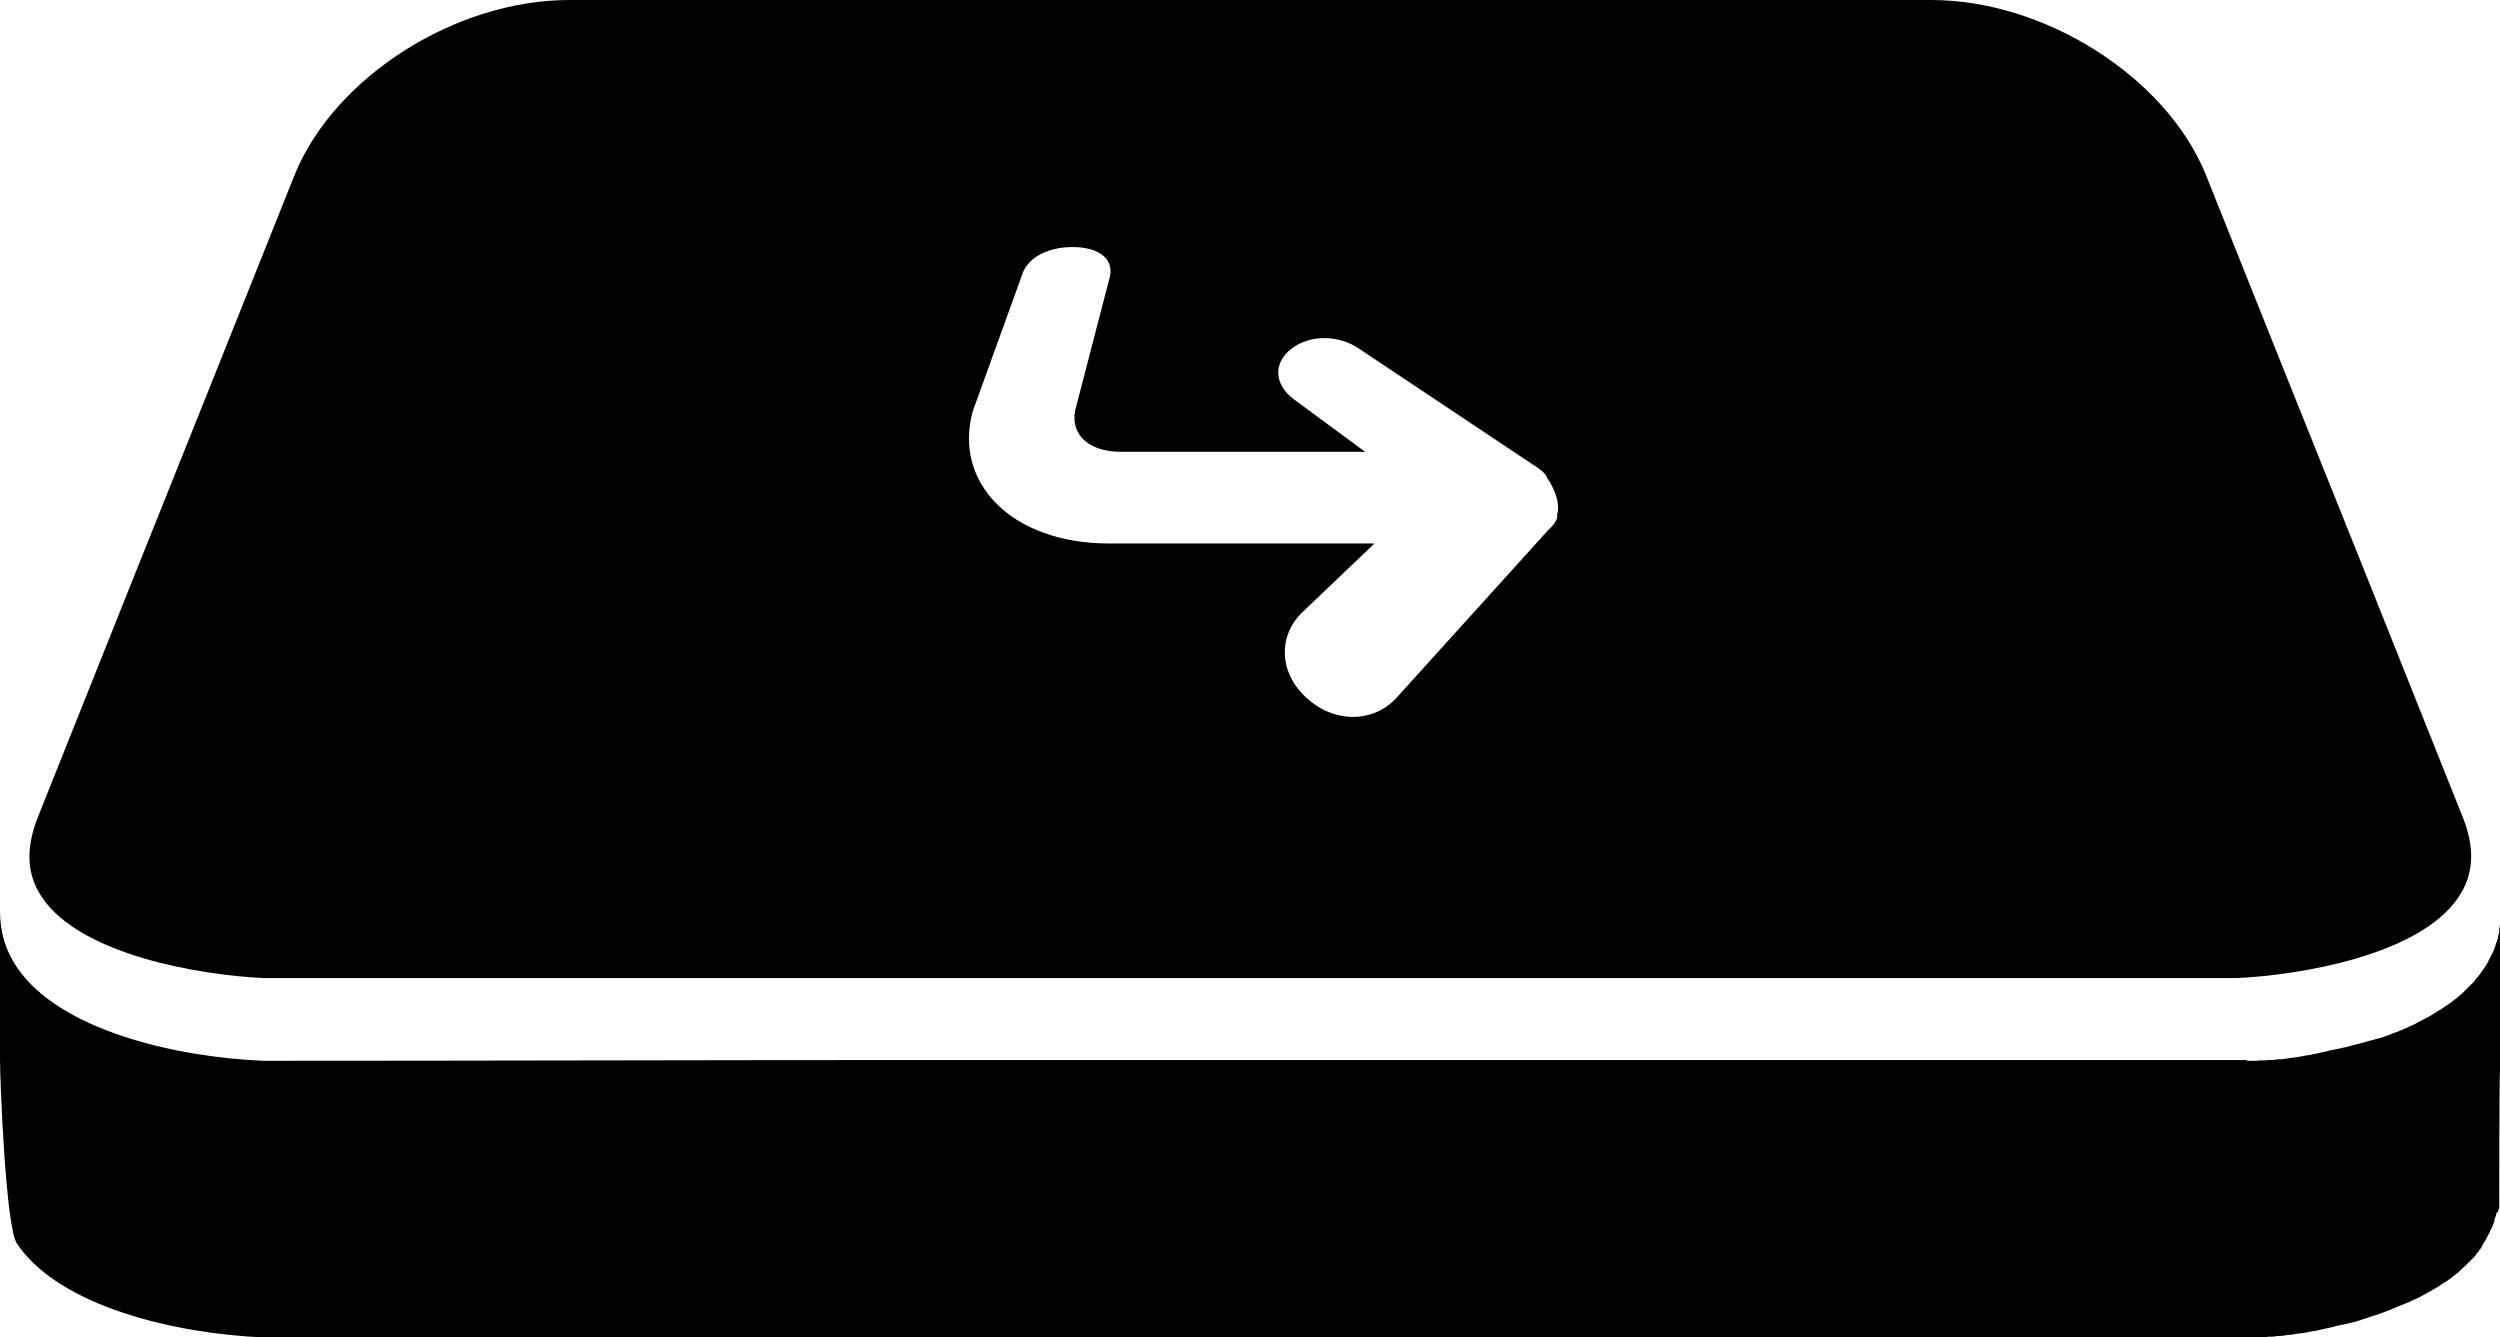
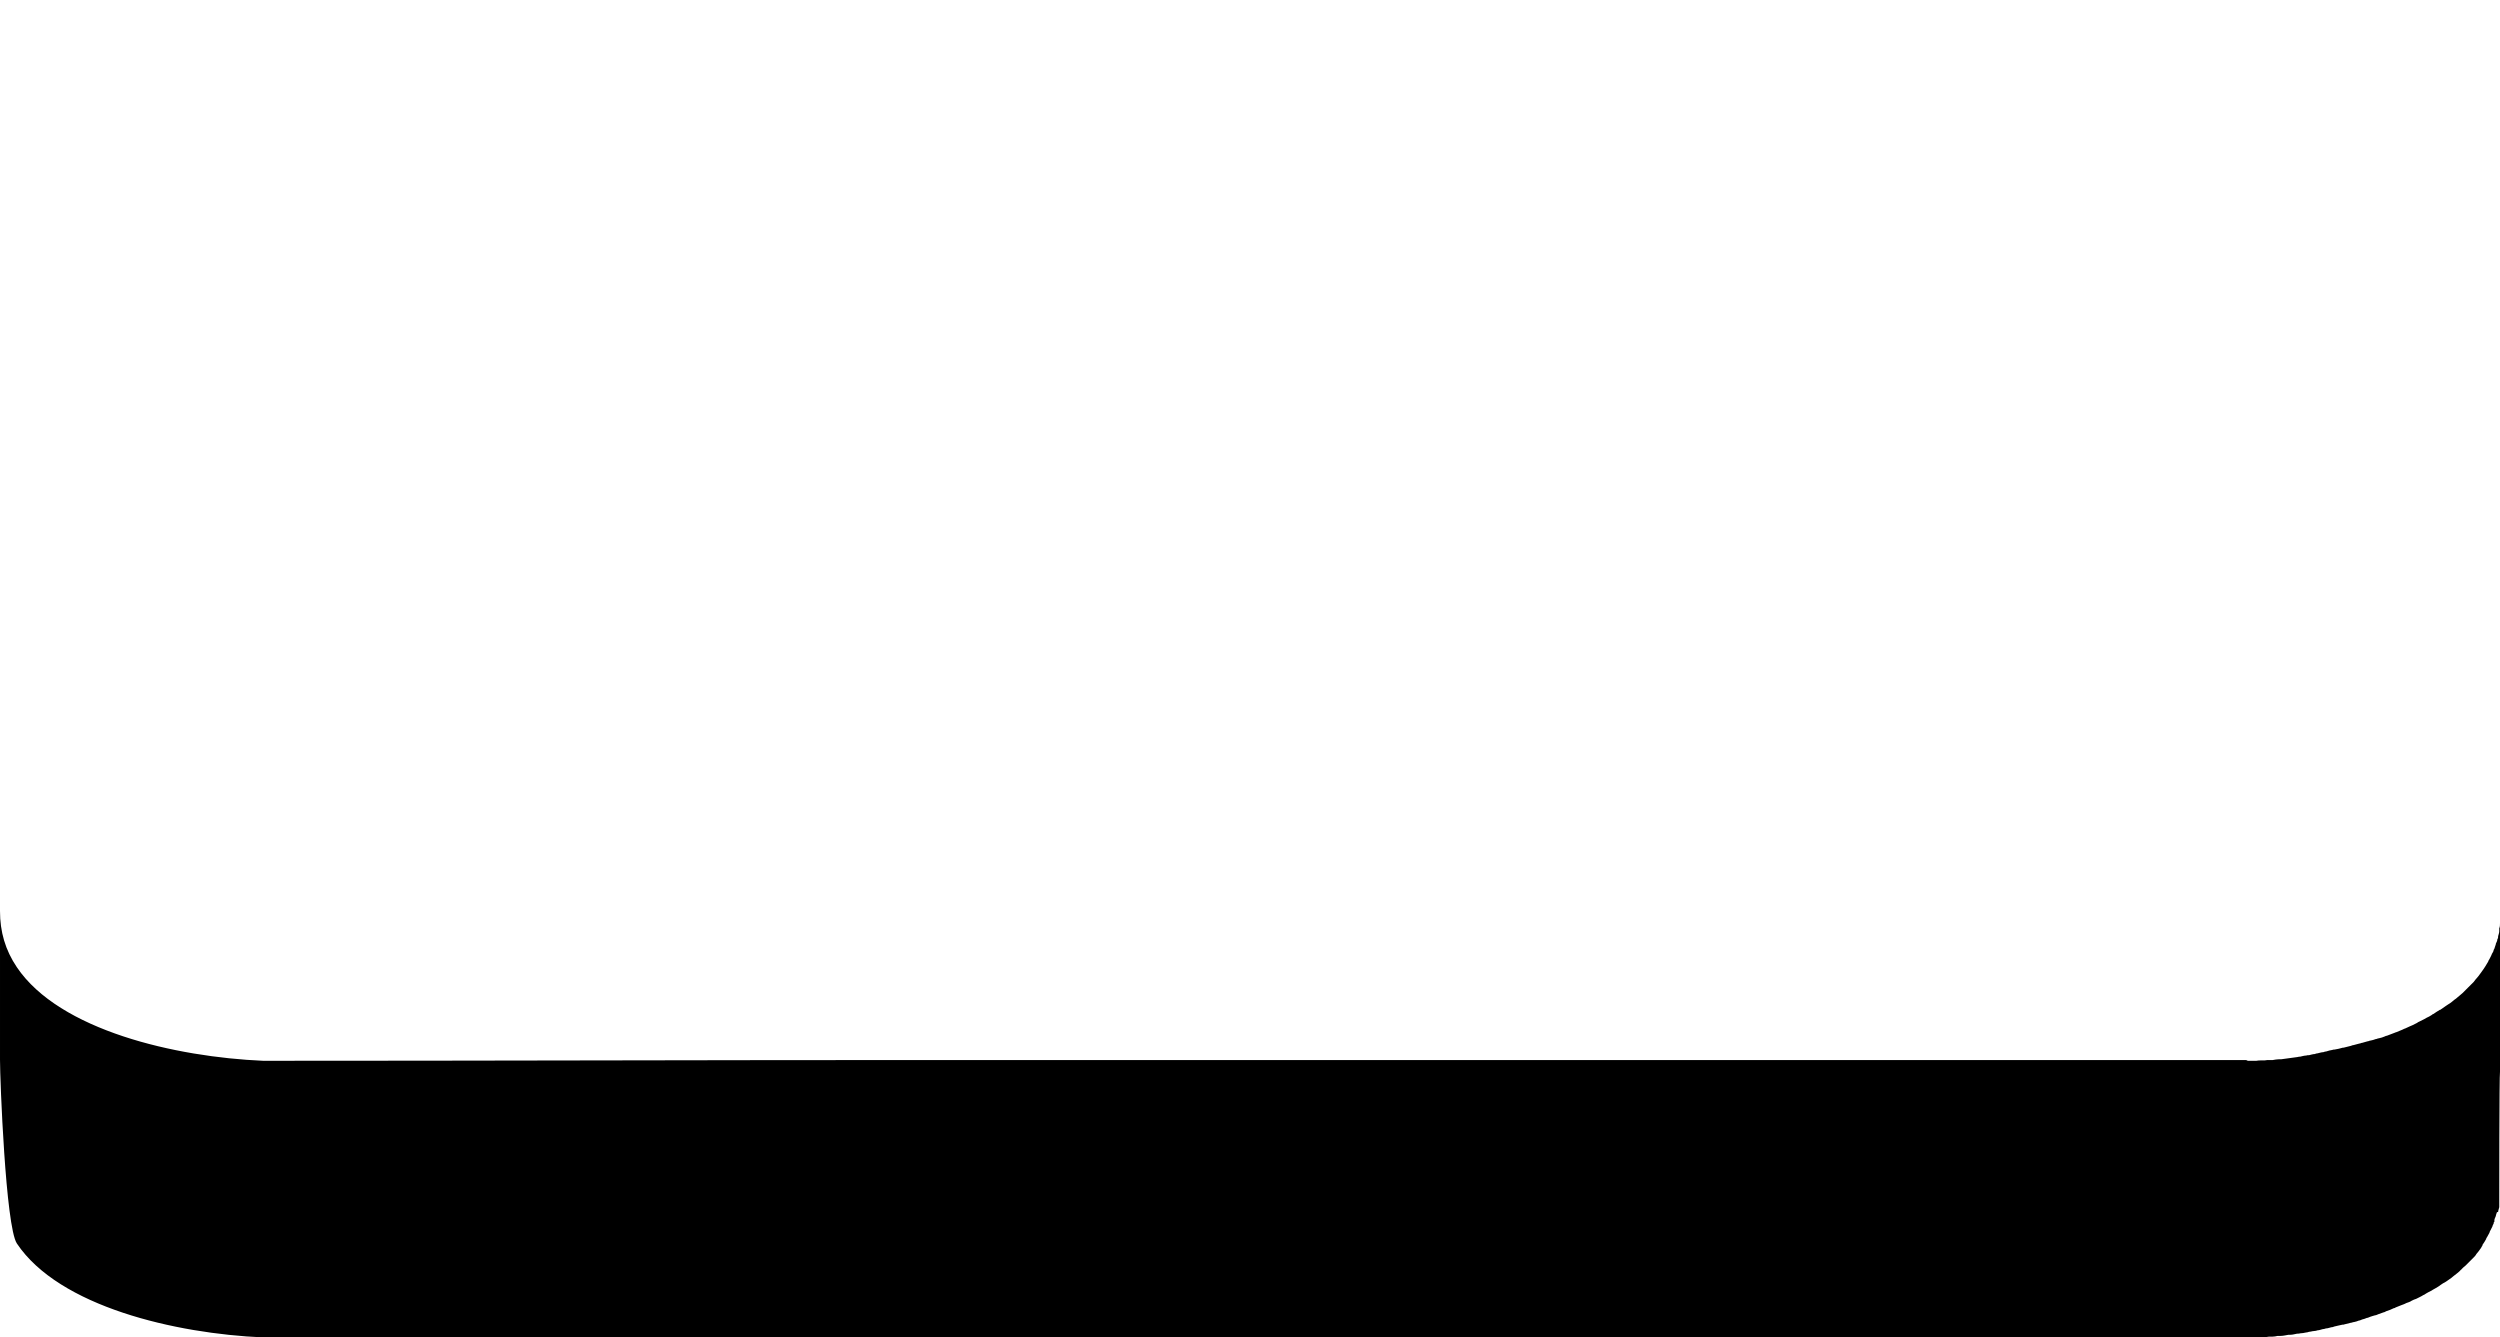
<svg xmlns="http://www.w3.org/2000/svg" id="Layer_1" version="1.1" viewBox="0 0 667.9 357.3">
  <path d="M667.4,323.8c0-.4.2-.8.3-1.3v-.8c0-.5,0-34.9.2-35.4v-42.5,2.8c0,.5,0,1-.2,1.4v.8c0,.4-.2.9-.3,1.3,0,.3,0,.6-.2.8,0,.4-.2.8-.4,1.2,0,.3-.2.6-.3,1,0,.2-.2.5-.3.7,0,.4-.3.7-.5,1.1,0,.2-.2.4-.3.7-.2.4-.4.8-.6,1.1,0,.2-.2.4-.3.6-.3.6-.7,1.1-1,1.6-.2.2-.3.5-.5.7-.3.4-.5.7-.8,1.1-.2.2-.3.4-.5.6-.3.3-.5.6-.8,1-.2.2-.4.4-.6.6-.3.3-.6.6-.9.9-.2.2-.4.4-.6.6-.3.3-.6.6-.9.9-.2.2-.5.4-.7.6-.2.2-.4.3-.6.5-.3.3-.6.5-.9.7-.2.2-.4.3-.6.5-.3.3-.7.5-1,.7-.2.1-.4.3-.6.4-.4.3-.9.6-1.3.9,0,0-.2.2-.4.2-.6.4-1.2.7-1.7,1.1-.2,0-.3.2-.5.3-.4.3-.9.5-1.3.7-.2.1-.4.2-.7.4l-1.2.6c-.2.1-.5.2-.7.4l-1.2.6c-.2.1-.5.2-.7.3-.4.2-.9.4-1.3.6-.2,0-.4.2-.7.3-.6.2-1.1.5-1.7.7,0,0-.2,0-.3.1-.7.3-1.4.5-2.1.8-.2,0-.4.1-.6.2-.5.2-1,.4-1.6.5-.3,0-.5.2-.8.2-.5.2-.9.3-1.4.4-.3,0-.5.2-.8.2-.5.1-.9.3-1.4.4-.3,0-.5.2-.8.2-.5.1-1,.3-1.5.4-.2,0-.5.1-.7.2-.7.2-1.3.3-2,.5h-.2c-.7.2-1.5.4-2.2.5-.2,0-.4,0-.6.1-.5.1-1.1.2-1.6.4-.3,0-.5.1-.8.2-.5,0-1,.2-1.5.3-.3,0-.5.1-.8.2-.5,0-1,.2-1.5.3-.3,0-.5,0-.8.1-.5,0-1.1.2-1.6.3-.2,0-.4,0-.7.1-.7.1-1.5.2-2.2.3h0c-.7.1-1.5.2-2.2.3h-.6c-.5,0-1,.1-1.6.2h-.8c-.5,0-.9,0-1.4.1h-.8c-.5,0-.9,0-1.4.1h-2.2c-.2,0-.4-.2-.6-.2H246.1c-58.6,0-117.2.2-175.8.2-23.4-1-54.4-8.1-65.8-25-3.1-4.6-4.5-9.5-4.5-15v39.7c0,5.4,1.5,44.5,4.5,49.1,11.3,16.9,42.4,24.1,65.8,25.1h532.4c.4,0,.9,0,1.3-.1h.9c.4,0,.9,0,1.3-.1h.9c.5,0,.9-.1,1.4-.2h.8c.7,0,1.4-.2,2.1-.3h.5c.6,0,1.2-.2,1.8-.3.3,0,.6,0,.9-.1.5,0,.9-.1,1.4-.2.3,0,.6-.1.9-.2.4,0,.9-.2,1.3-.2s.6-.1,1-.2c.4,0,.9-.2,1.3-.3.3,0,.6-.1.9-.2.5,0,.9-.2,1.4-.3.3,0,.6-.1.8-.2.7-.2,1.4-.3,2.2-.5.2,0,.4,0,.6-.1.5-.1,1.1-.3,1.6-.4.3,0,.6-.2.9-.2.4-.1.9-.2,1.3-.4.3,0,.6-.2.9-.3.4-.1.8-.2,1.2-.4.3,0,.6-.2.9-.3.4-.1.8-.3,1.3-.4.3,0,.6-.2.9-.3.5-.2.9-.3,1.4-.5.2,0,.5-.2.7-.3.7-.2,1.4-.5,2-.8.2,0,.4-.1.5-.2.5-.2,1-.4,1.5-.6.3-.1.5-.2.8-.3.4-.2.8-.4,1.2-.5.3-.1.5-.2.8-.4.4-.2.8-.4,1.2-.5.3-.1.5-.3.8-.4.4-.2.8-.4,1.1-.6.2-.1.5-.2.7-.4.4-.2.8-.5,1.3-.7.2-.1.4-.2.5-.3.6-.3,1.2-.7,1.7-1,0,0,.3-.2.4-.3.4-.3.9-.6,1.3-.8s.4-.3.6-.4c.3-.2.7-.5,1-.7.2-.2.4-.3.6-.5.3-.2.6-.5.9-.7.2-.2.4-.3.6-.5l.3-.3c0-.1.3-.2.4-.4.3-.3.6-.6,1-.9.2-.2.4-.4.6-.6.3-.3.6-.6.9-.9.2-.2.4-.4.6-.6.3-.3.6-.6.8-1,.2-.2.3-.4.5-.6.3-.4.5-.7.8-1.1,0-.2.2-.3.3-.5v-.2c.4-.5.7-1.1,1-1.6,0-.2.2-.4.3-.6.2-.4.4-.7.6-1.1,0-.2.2-.5.3-.7.2-.3.3-.7.5-1,0-.2.2-.5.3-.7,0-.2,0-.4.2-.5v-.4c0-.4.3-.8.4-1.2,0-.3.2-.5.2-.8l.2-.2h.2,0Z" />
-   <path d="M657.7,217.7l-26.9-67.4c-13.9-34.6-27.8-69.3-41.6-103.9-10.7-25.9-42.9-46.4-73.3-46.4H152.1c-30.4,0-62.6,20.5-73.3,46.5-14.8,37.1-29.7,74.3-44.6,111.5l-23.8,59.6c-3.6,8.7-3.4,15.9.8,22.1,10.3,15.4,42,20.8,59.2,21.6h527.2c17.2-.8,48.9-6.2,59.2-21.6,4.2-6.2,4.5-13.4.9-22h0ZM413.9,141.3l-40.6,44.9c-6.3,7.1-17.1,7.1-24.5,0-7.2-6.7-7.3-16.4-.9-22.6l19.3-18.4h-70.9c-26.2,0-41.7-16.4-36.4-35.4l13.1-36.2c1.3-4.6,6.7-7.6,13.5-7.6s10.9,2.9,10.1,7.6l-9.4,36.2c-1.1,6.4,3.7,10.9,12.3,10.9h65.2l-19-14c-5.4-4-5.6-9.8-.6-13.6,4.9-3.7,12.4-3.7,17.9,0l46.5,31c1.8,1.1,3.5,2.4,3.8,3.5,2.4,3.6,3.5,7.3,2.7,9.8.3,1.3-.8,2.6-2,3.9h.2-.3Z" />
</svg>